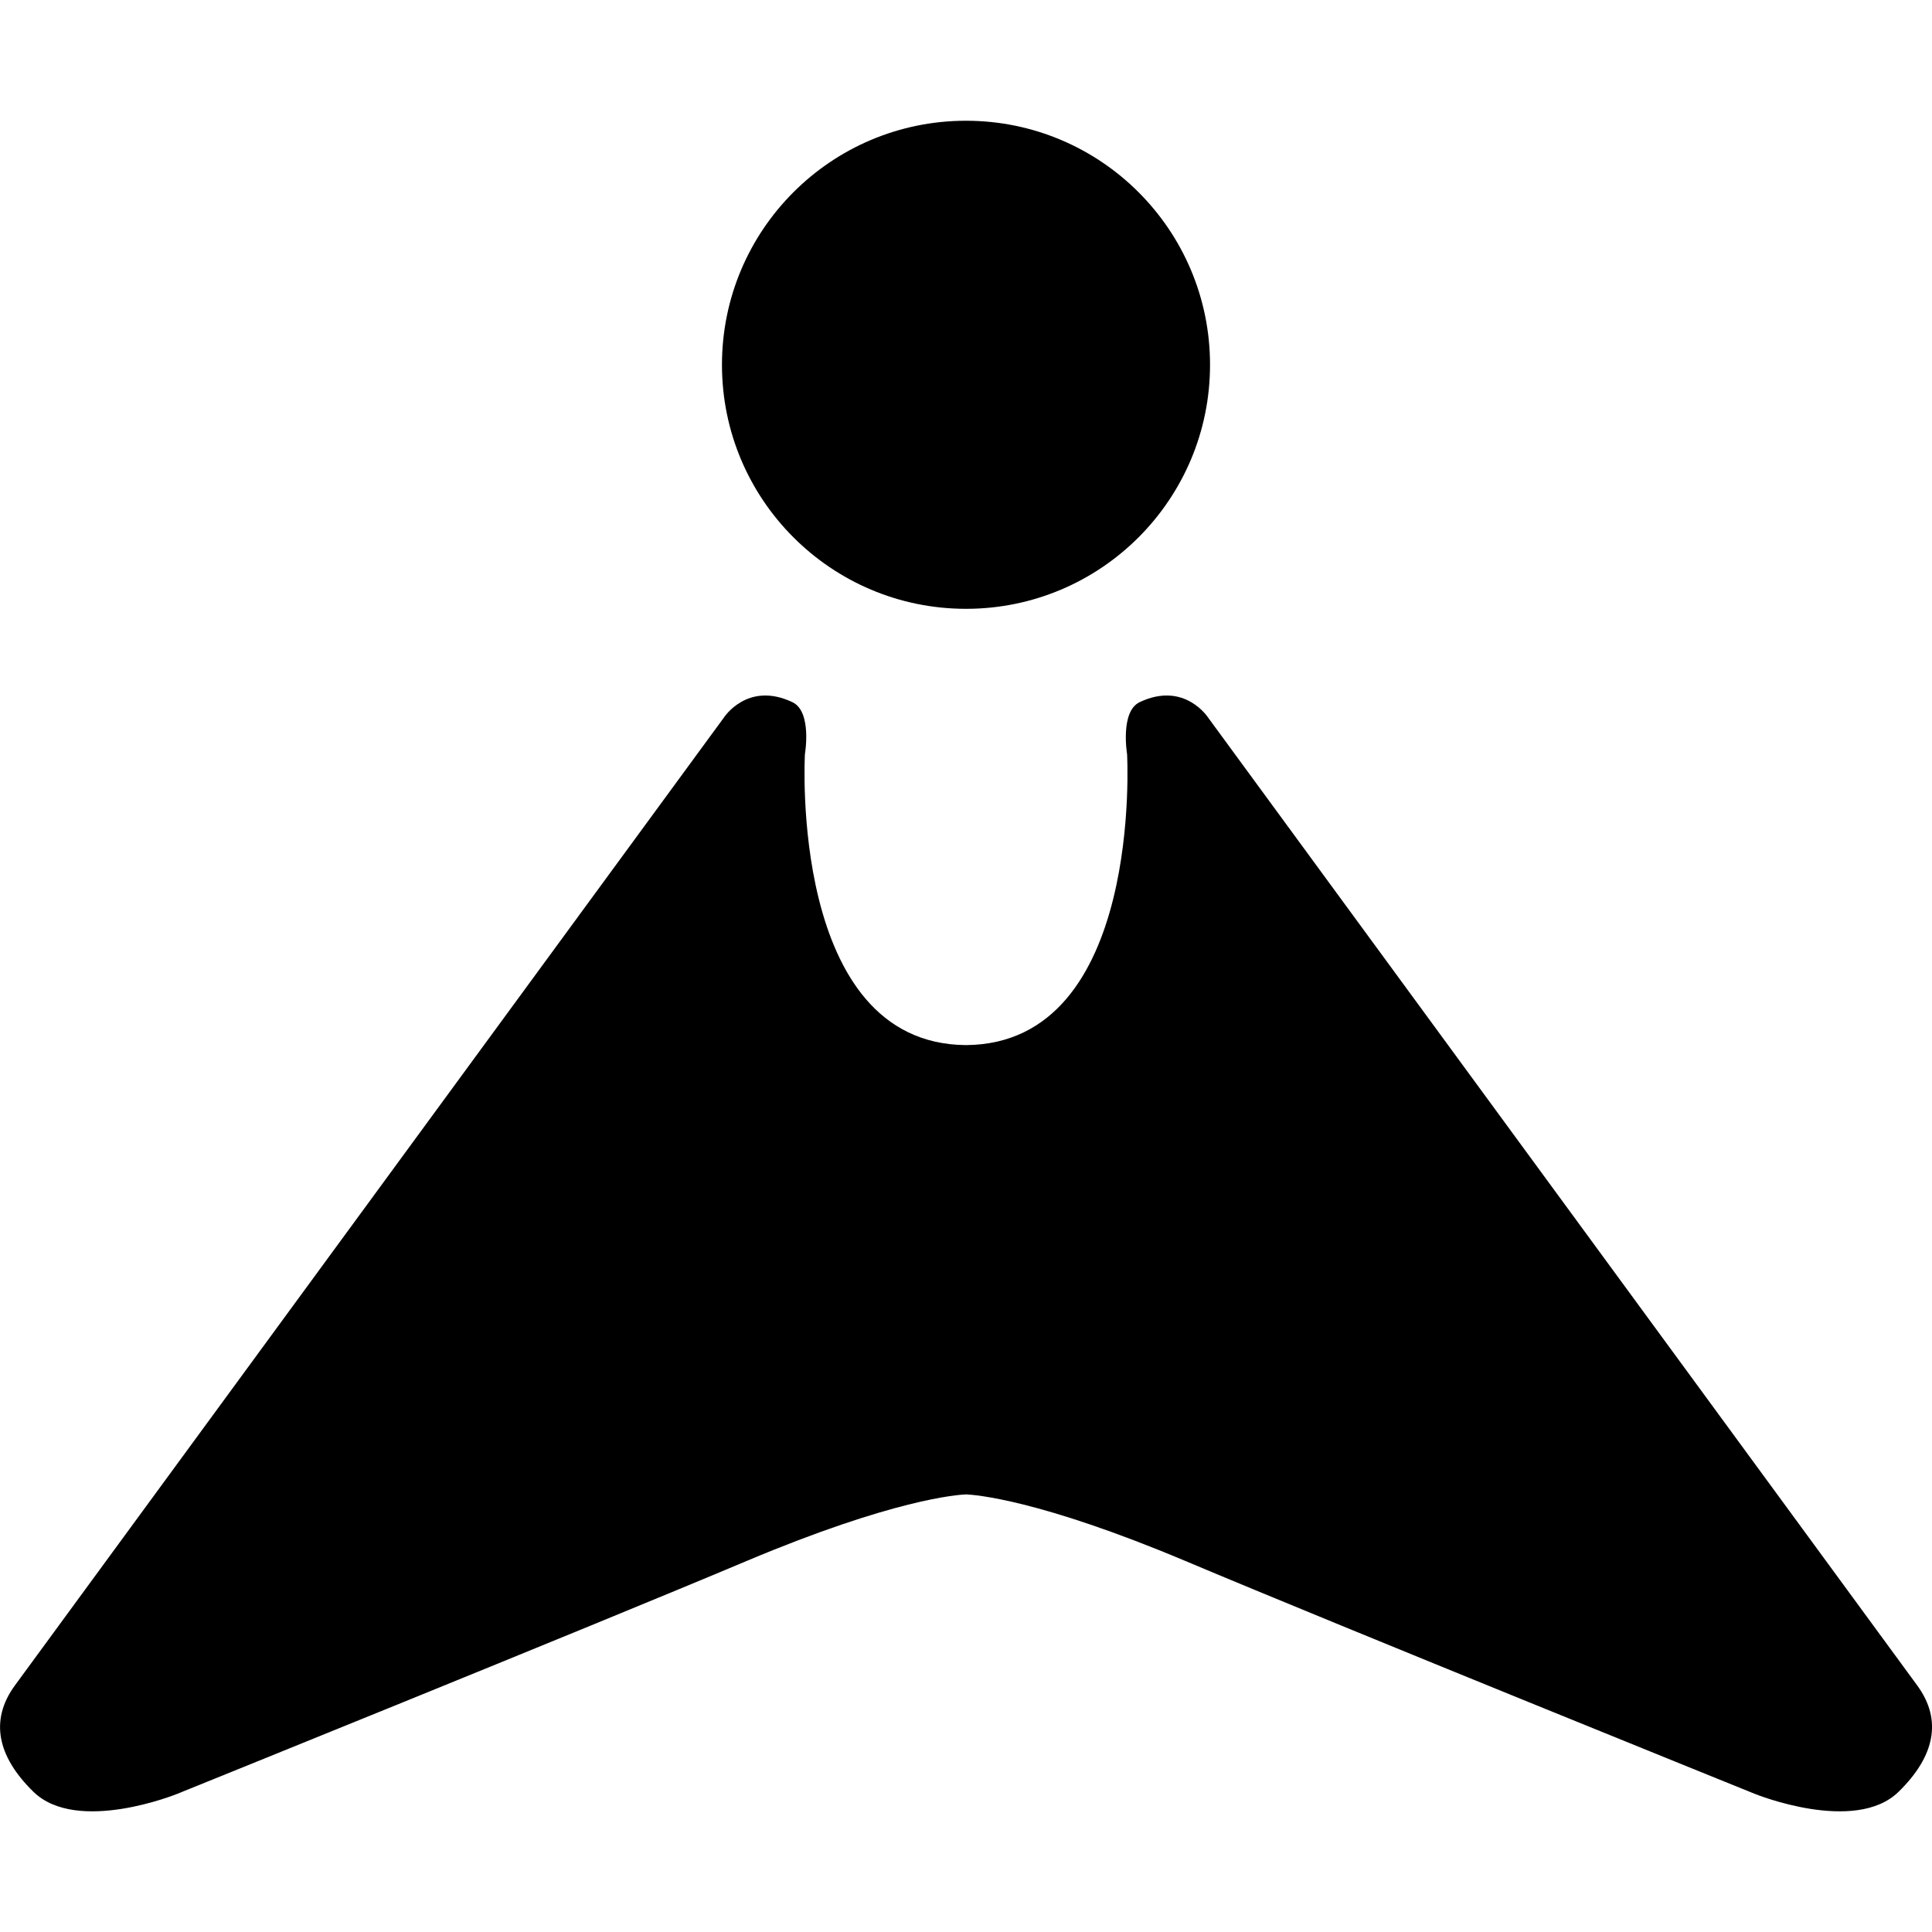
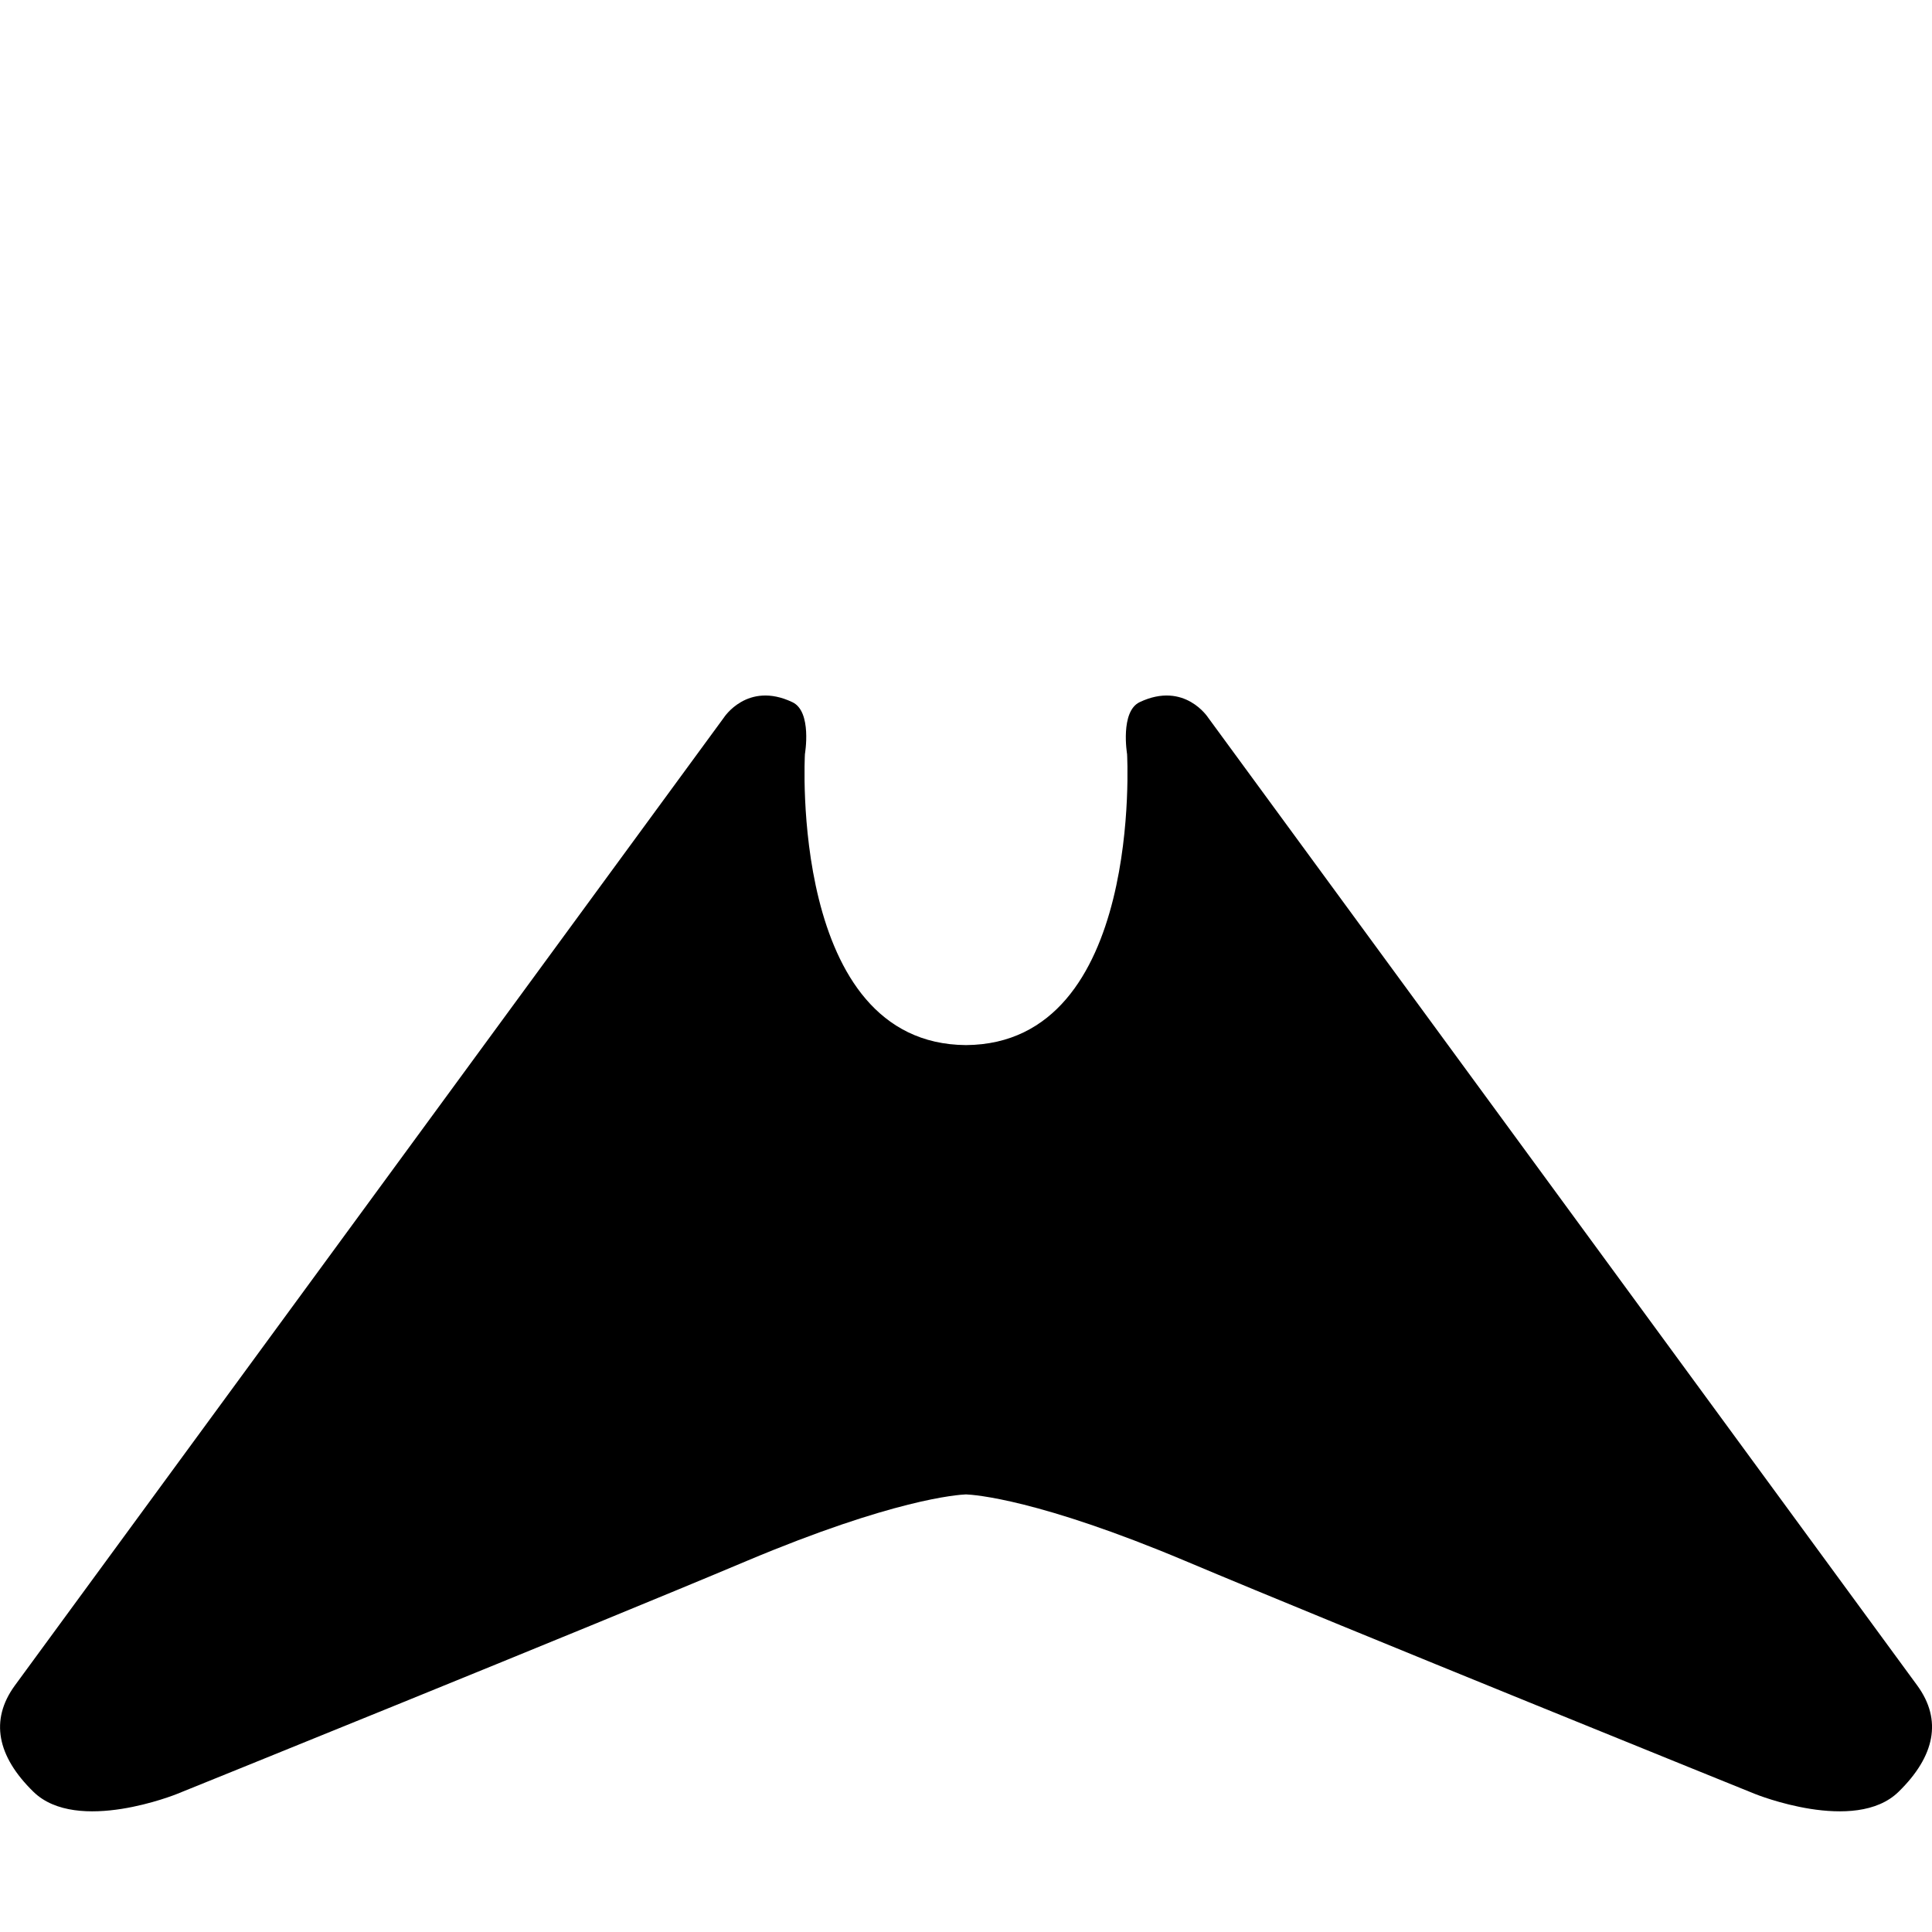
<svg xmlns="http://www.w3.org/2000/svg" version="1.0" id="Layer_1" x="0px" y="0px" width="16px" height="16px" viewBox="0 0 16 16" enable-background="new 0 0 16 16" xml:space="preserve">
-   <circle cx="8" cy="3.021" r="2.021" />
  <path d="M15.879,13.96l-5.873-8.016c0,0-0.195-0.306-0.568-0.129c-0.163,0.078-0.104,0.43-0.104,0.43S9.471,8.645,8,8.655  C6.529,8.645,6.666,6.245,6.666,6.245s0.061-0.353-0.104-0.43C6.189,5.638,5.994,5.944,5.994,5.944L0.122,13.96  c-0.207,0.285-0.146,0.585,0.155,0.879c0.362,0.353,1.188,0.018,1.188,0.018s3.41-1.378,4.719-1.93  C7.398,12.416,7.929,12.379,8,12.376c0.071,0.003,0.602,0.04,1.816,0.551c1.31,0.552,4.719,1.93,4.719,1.93s0.827,0.335,1.188-0.018  C16.024,14.545,16.086,14.245,15.879,13.96z" />
</svg>